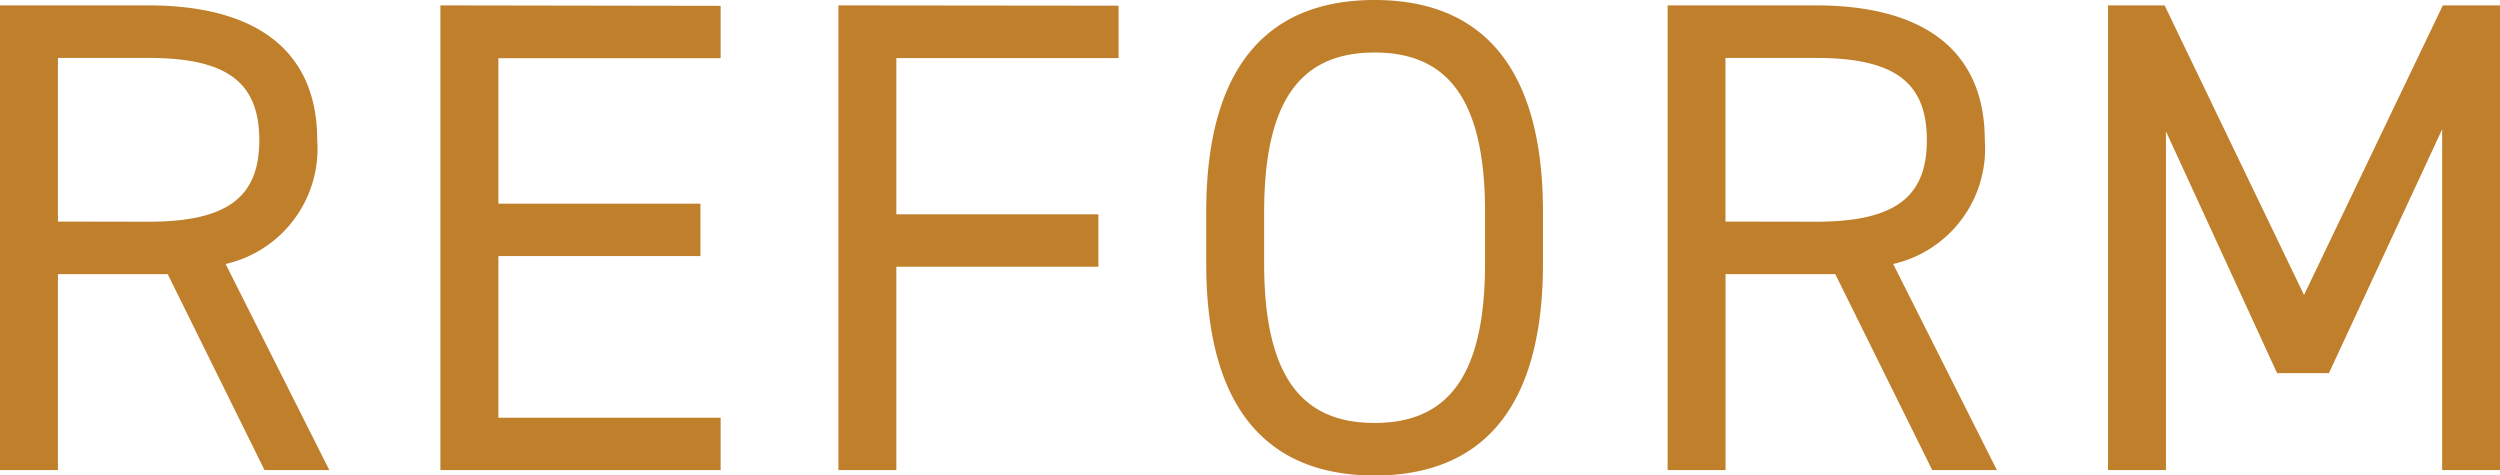
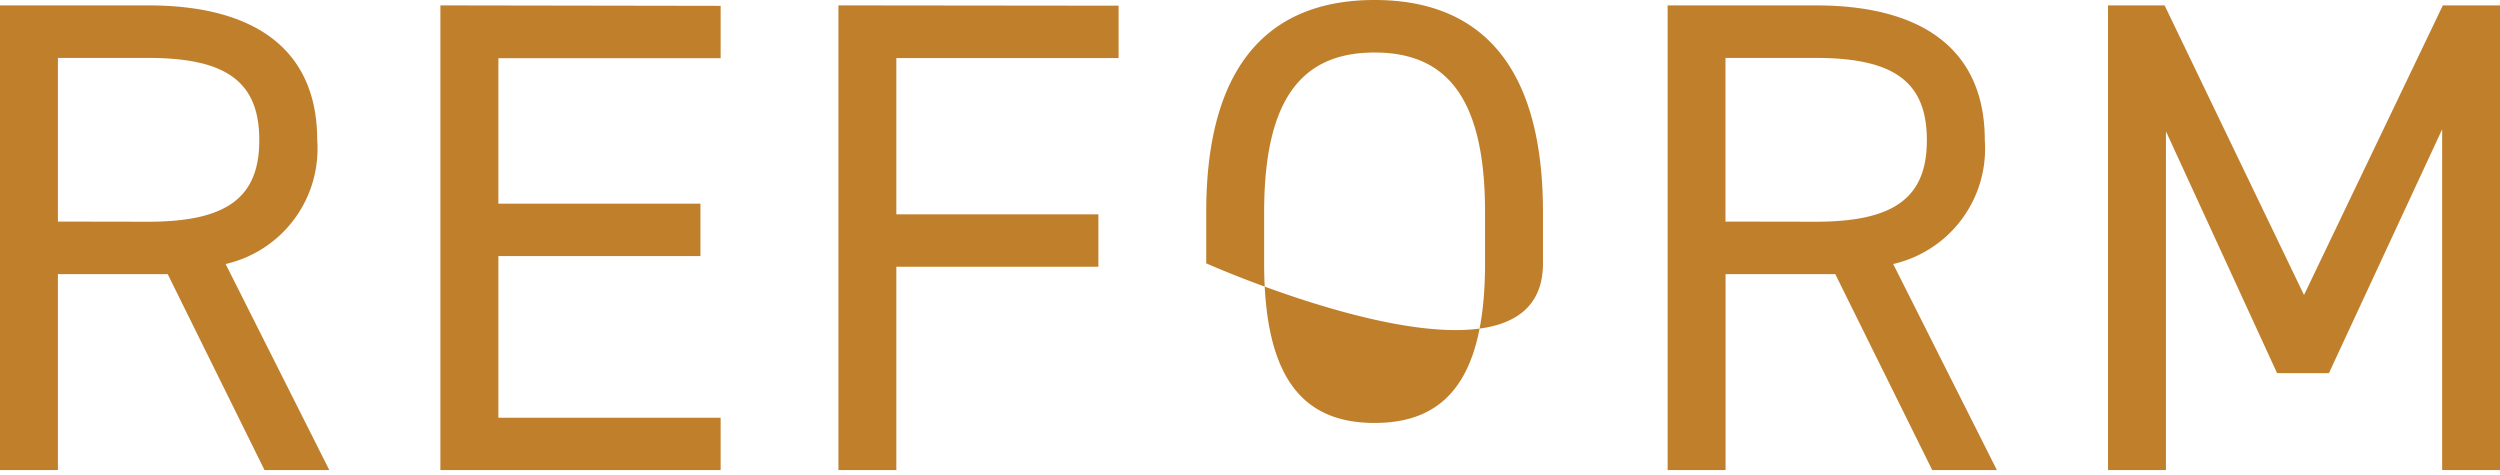
<svg xmlns="http://www.w3.org/2000/svg" width="66.816" height="12.708" viewBox="0 0 66.816 12.708">
-   <path id="パス_1428" data-name="パス 1428" d="M10.332,0,7.56-5.508A3.161,3.161,0,0,0,10.008-8.82c0-2.412-1.656-3.6-4.518-3.6H1.53V0H3.078V-5.238H6.012L8.6,0ZM3.078-6.642v-4.374H5.49c2.106,0,2.97.648,2.97,2.2,0,1.53-.864,2.178-2.97,2.178ZM13.3-12.42V0H20.79V-1.4H14.85v-4.32h5.4v-1.4h-5.4v-3.888h5.94v-1.4Zm10.638,0V0h1.548V-5.436h5.4v-1.4h-5.4v-4.176h5.94v-1.4ZM42.768-5.526V-6.894c0-4.014-1.746-5.67-4.5-5.67s-4.5,1.656-4.5,5.67v1.368c0,4.014,1.746,5.67,4.5,5.67S42.768-1.512,42.768-5.526ZM35.316-6.894c0-3.078,1.044-4.266,2.952-4.266S41.22-9.972,41.22-6.894v1.368c0,3.078-1.044,4.266-2.952,4.266s-2.952-1.188-2.952-4.266ZM54.9,0,52.128-5.508A3.161,3.161,0,0,0,54.576-8.82c0-2.412-1.656-3.6-4.518-3.6H46.1V0h1.548V-5.238H50.58L53.172,0ZM47.646-6.642v-4.374h2.412c2.106,0,2.97.648,2.97,2.2,0,1.53-.864,2.178-2.97,2.178ZM59.382-12.42H57.87V0h1.548V-9.054l2.97,6.462h1.386L66.8-9.108V0h1.548V-12.42h-1.53L63.108-4.68Z" transform="translate(-1.53 12.564)" fill="#c07f2b" />
+   <path id="パス_1428" data-name="パス 1428" d="M10.332,0,7.56-5.508A3.161,3.161,0,0,0,10.008-8.82c0-2.412-1.656-3.6-4.518-3.6H1.53V0H3.078V-5.238H6.012L8.6,0ZM3.078-6.642v-4.374H5.49c2.106,0,2.97.648,2.97,2.2,0,1.53-.864,2.178-2.97,2.178ZM13.3-12.42V0H20.79V-1.4H14.85v-4.32h5.4v-1.4h-5.4v-3.888h5.94v-1.4Zm10.638,0V0h1.548V-5.436h5.4v-1.4h-5.4v-4.176h5.94v-1.4ZM42.768-5.526V-6.894c0-4.014-1.746-5.67-4.5-5.67s-4.5,1.656-4.5,5.67v1.368S42.768-1.512,42.768-5.526ZM35.316-6.894c0-3.078,1.044-4.266,2.952-4.266S41.22-9.972,41.22-6.894v1.368c0,3.078-1.044,4.266-2.952,4.266s-2.952-1.188-2.952-4.266ZM54.9,0,52.128-5.508A3.161,3.161,0,0,0,54.576-8.82c0-2.412-1.656-3.6-4.518-3.6H46.1V0h1.548V-5.238H50.58L53.172,0ZM47.646-6.642v-4.374h2.412c2.106,0,2.97.648,2.97,2.2,0,1.53-.864,2.178-2.97,2.178ZM59.382-12.42H57.87V0h1.548V-9.054l2.97,6.462h1.386L66.8-9.108V0h1.548V-12.42h-1.53L63.108-4.68Z" transform="translate(-1.53 12.564)" fill="#c07f2b" />
</svg>